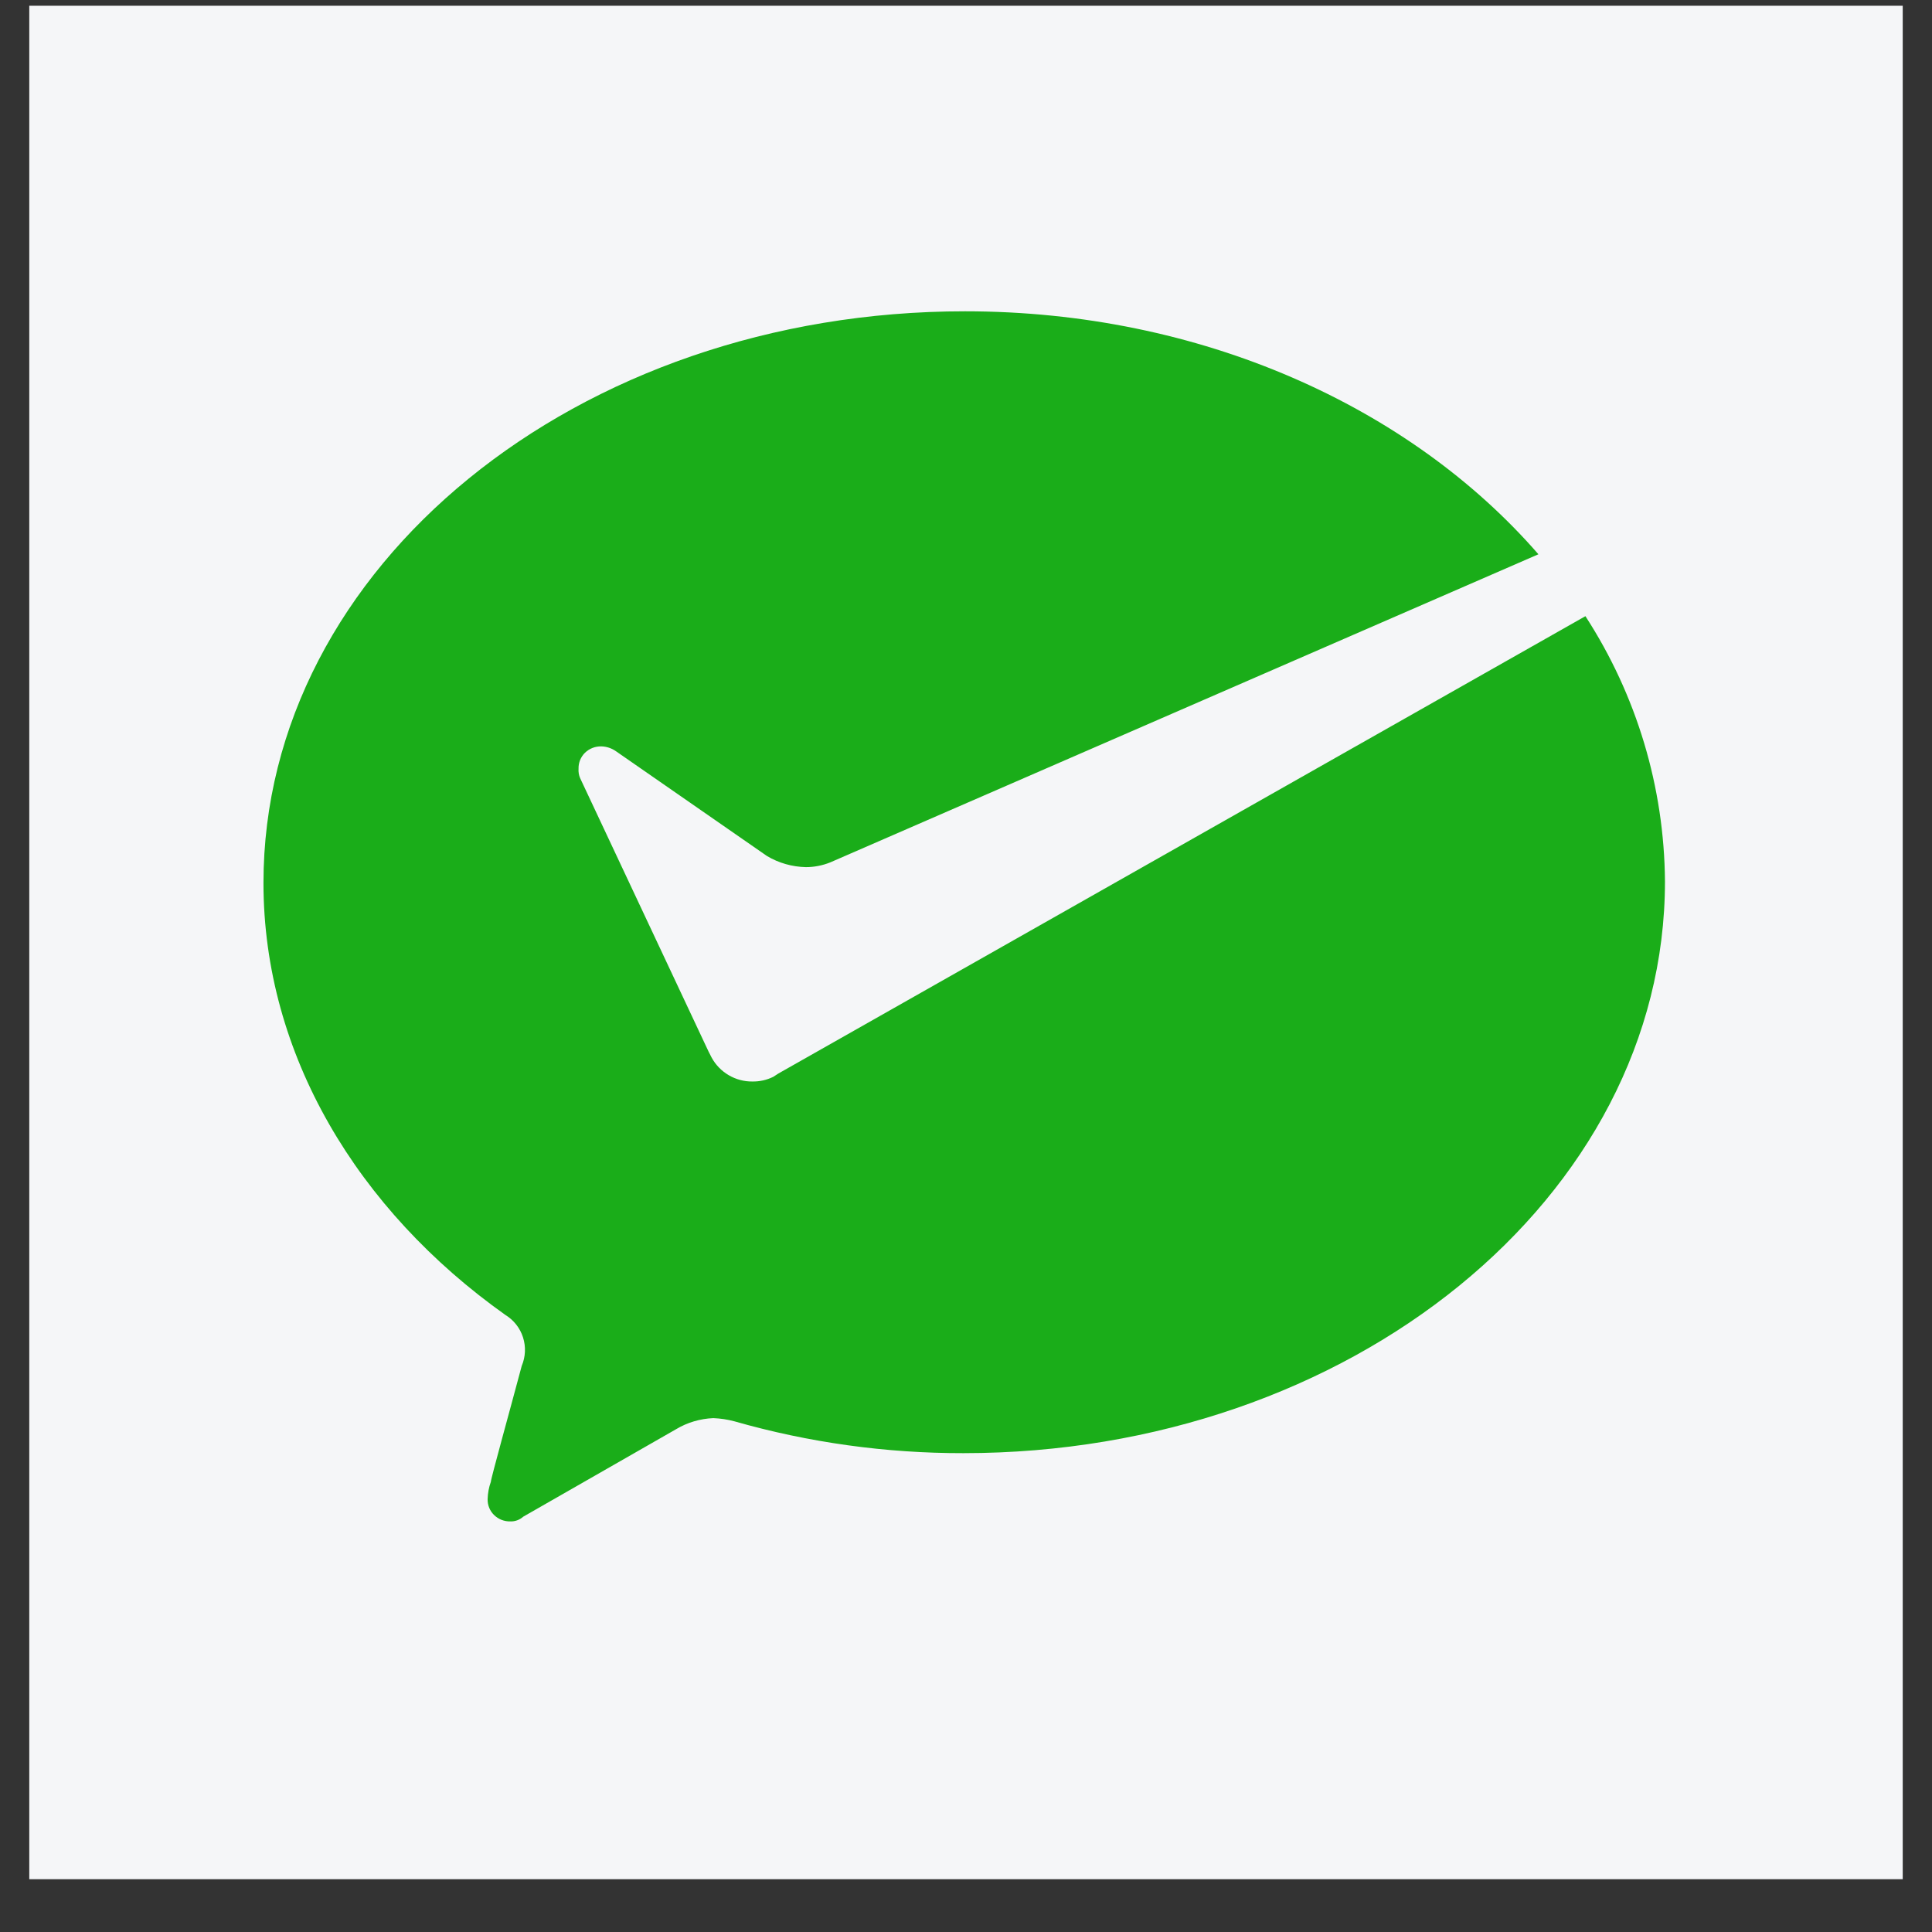
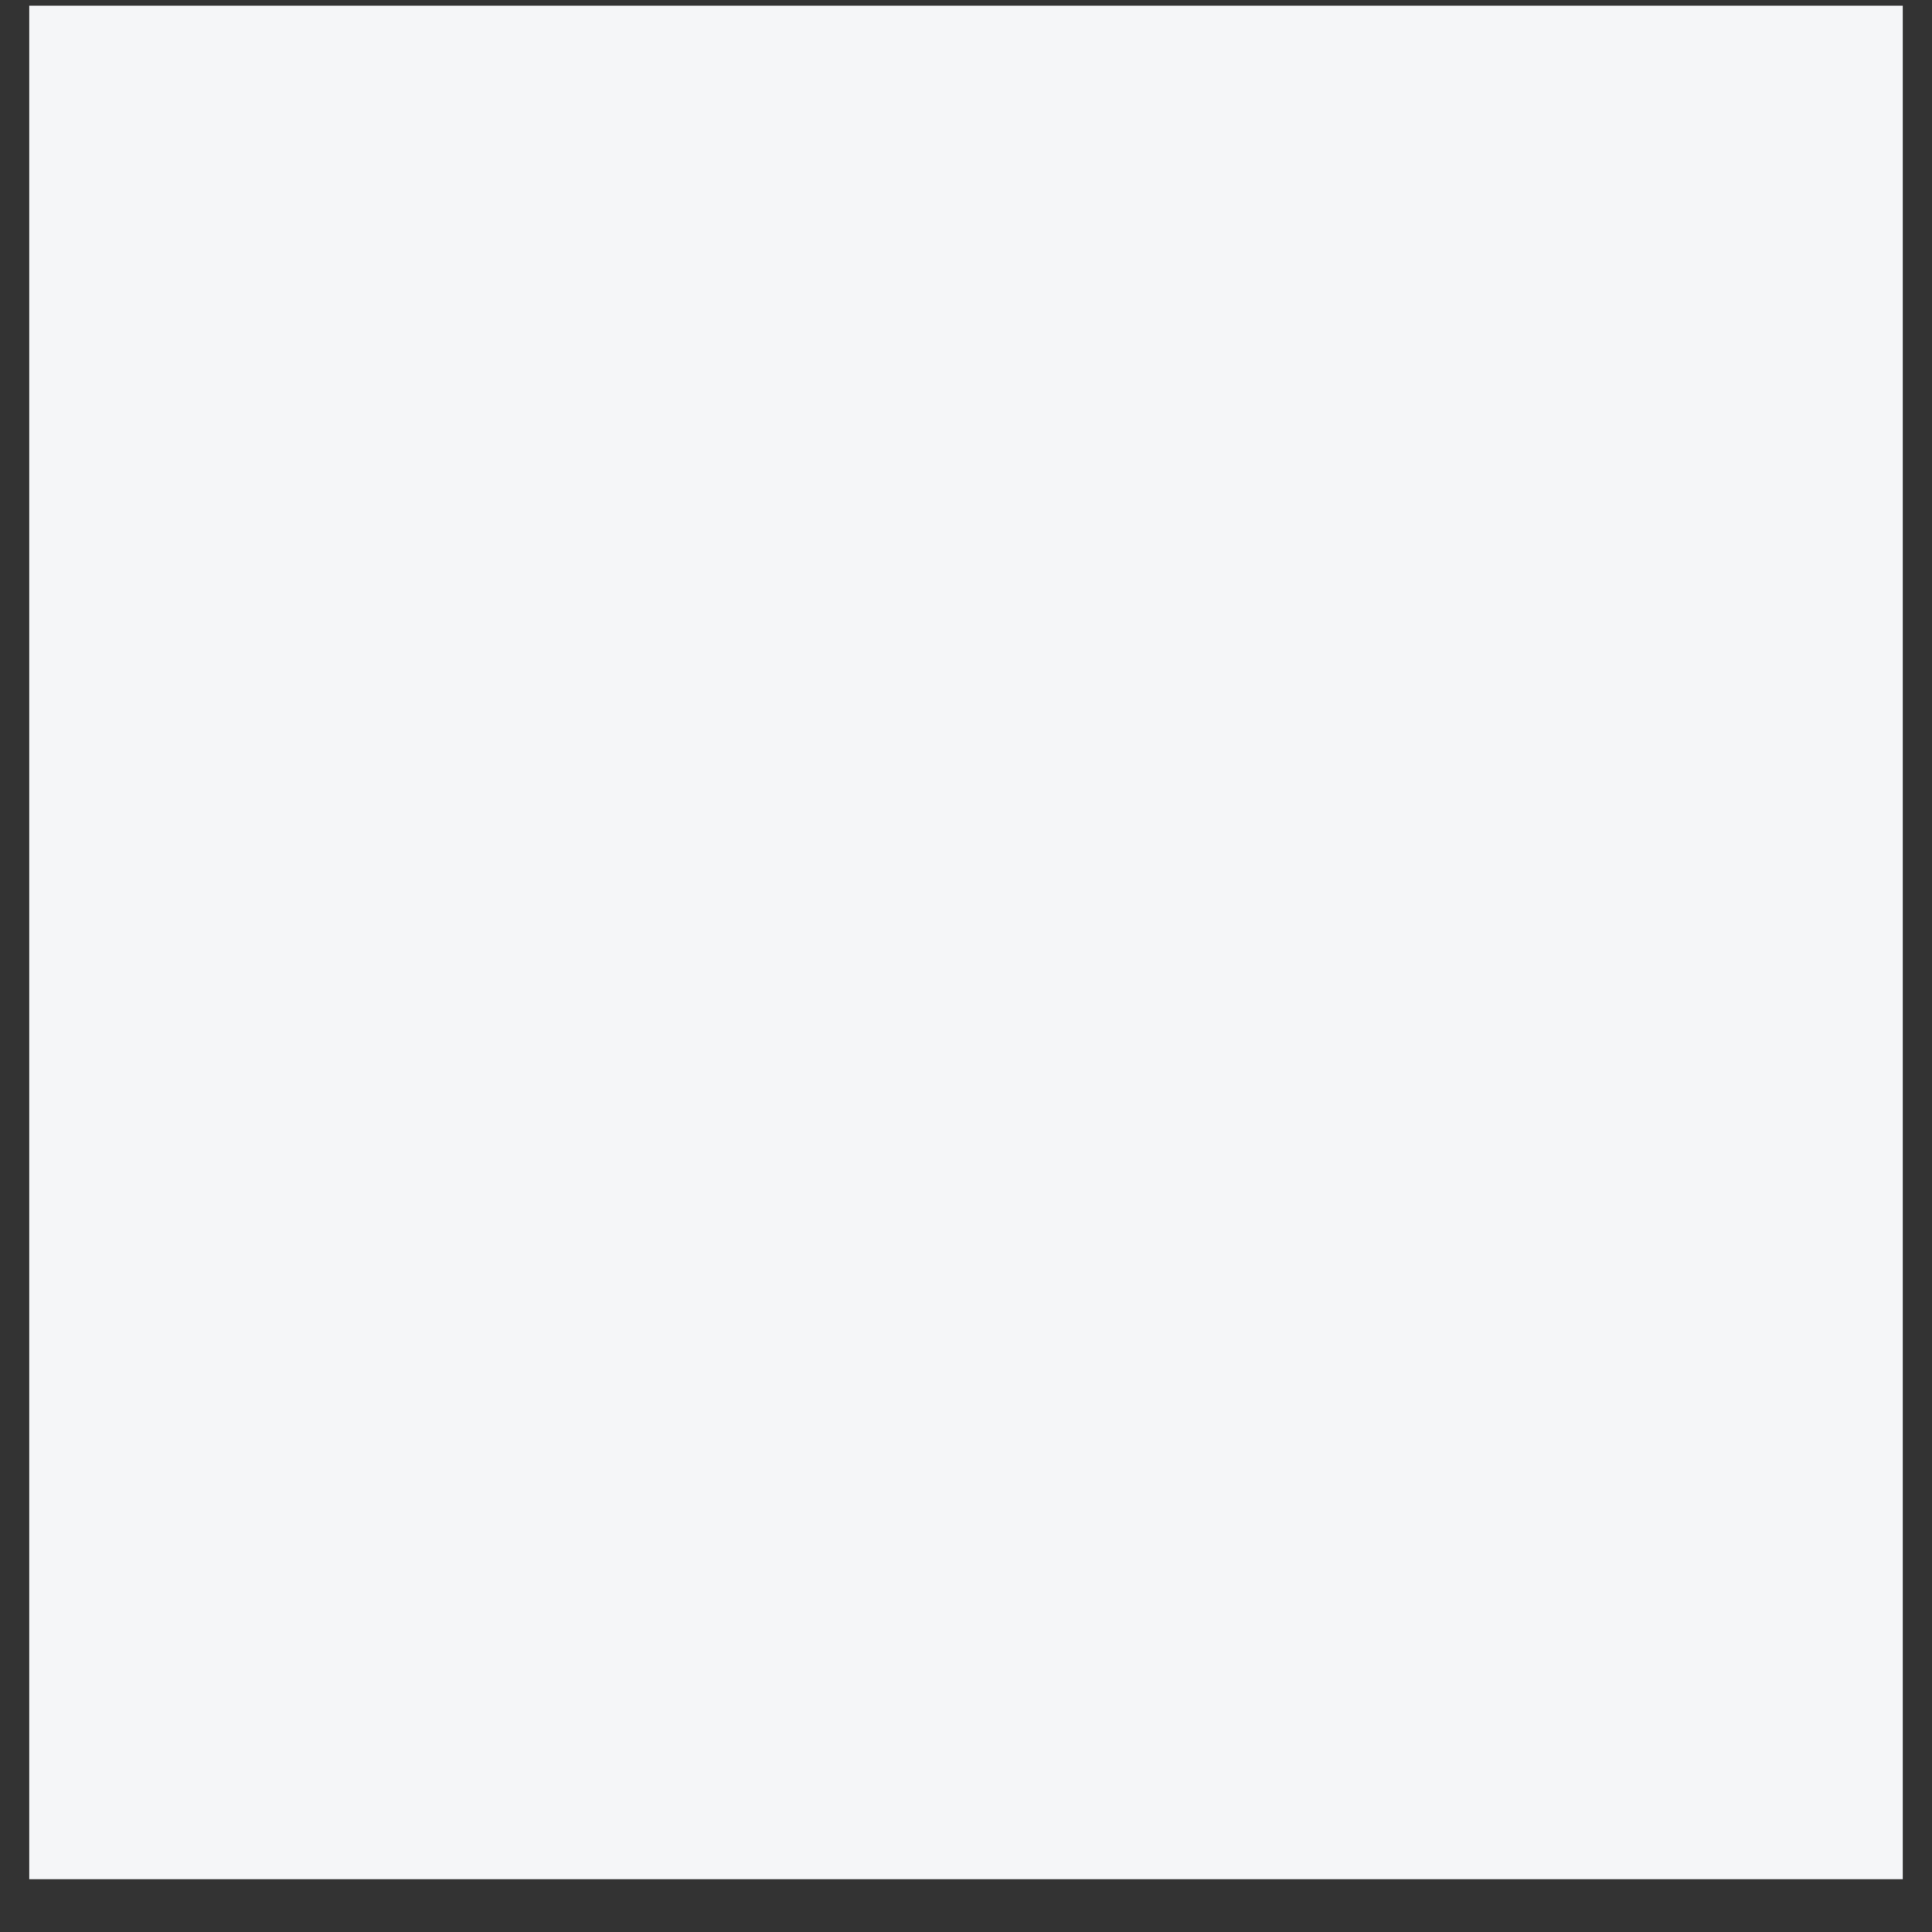
<svg xmlns="http://www.w3.org/2000/svg" width="46" height="46" viewBox="0 0 46 46" fill="none">
  <rect x="0" y="0" width="46" height="46" fill="#333333" stroke="none" />
  <path d="M0.697 0.137H45.303V44.743H0.697V0.137Z" fill="#F5F6F8" />
-   <path d="M18.414 25.637C18.258 25.715 18.086 25.753 17.912 25.75C17.715 25.752 17.521 25.7 17.351 25.6C17.18 25.5 17.04 25.356 16.945 25.183L16.868 25.032L13.813 18.528C13.782 18.457 13.769 18.379 13.775 18.301C13.773 18.231 13.786 18.161 13.812 18.096C13.839 18.031 13.878 17.972 13.928 17.923C13.98 17.873 14.04 17.834 14.107 17.808C14.173 17.782 14.245 17.77 14.316 17.771C14.441 17.774 14.562 17.814 14.665 17.886L18.261 20.381C18.54 20.548 18.86 20.639 19.188 20.646C19.387 20.646 19.584 20.607 19.768 20.533L36.629 13.197C33.572 9.68 28.584 7.412 22.978 7.412C13.736 7.41 6.273 13.498 6.273 21.022C6.273 25.106 8.516 28.813 12.034 31.309C12.233 31.431 12.382 31.62 12.453 31.843C12.524 32.065 12.513 32.306 12.422 32.521C12.151 33.541 11.687 35.207 11.687 35.281C11.639 35.414 11.614 35.554 11.61 35.696C11.609 35.766 11.621 35.835 11.648 35.9C11.674 35.965 11.714 36.023 11.764 36.072C11.815 36.122 11.875 36.161 11.941 36.187C12.008 36.213 12.079 36.226 12.15 36.224C12.264 36.228 12.374 36.187 12.459 36.111L16.095 34.03C16.362 33.869 16.669 33.778 16.984 33.765C17.154 33.772 17.323 33.797 17.486 33.841C19.256 34.347 21.093 34.602 22.939 34.599C32.142 34.599 39.642 28.51 39.642 20.986C39.626 18.743 38.968 16.553 37.748 14.671L18.531 25.561L18.414 25.637Z" fill="#1AAD19" />
</svg>